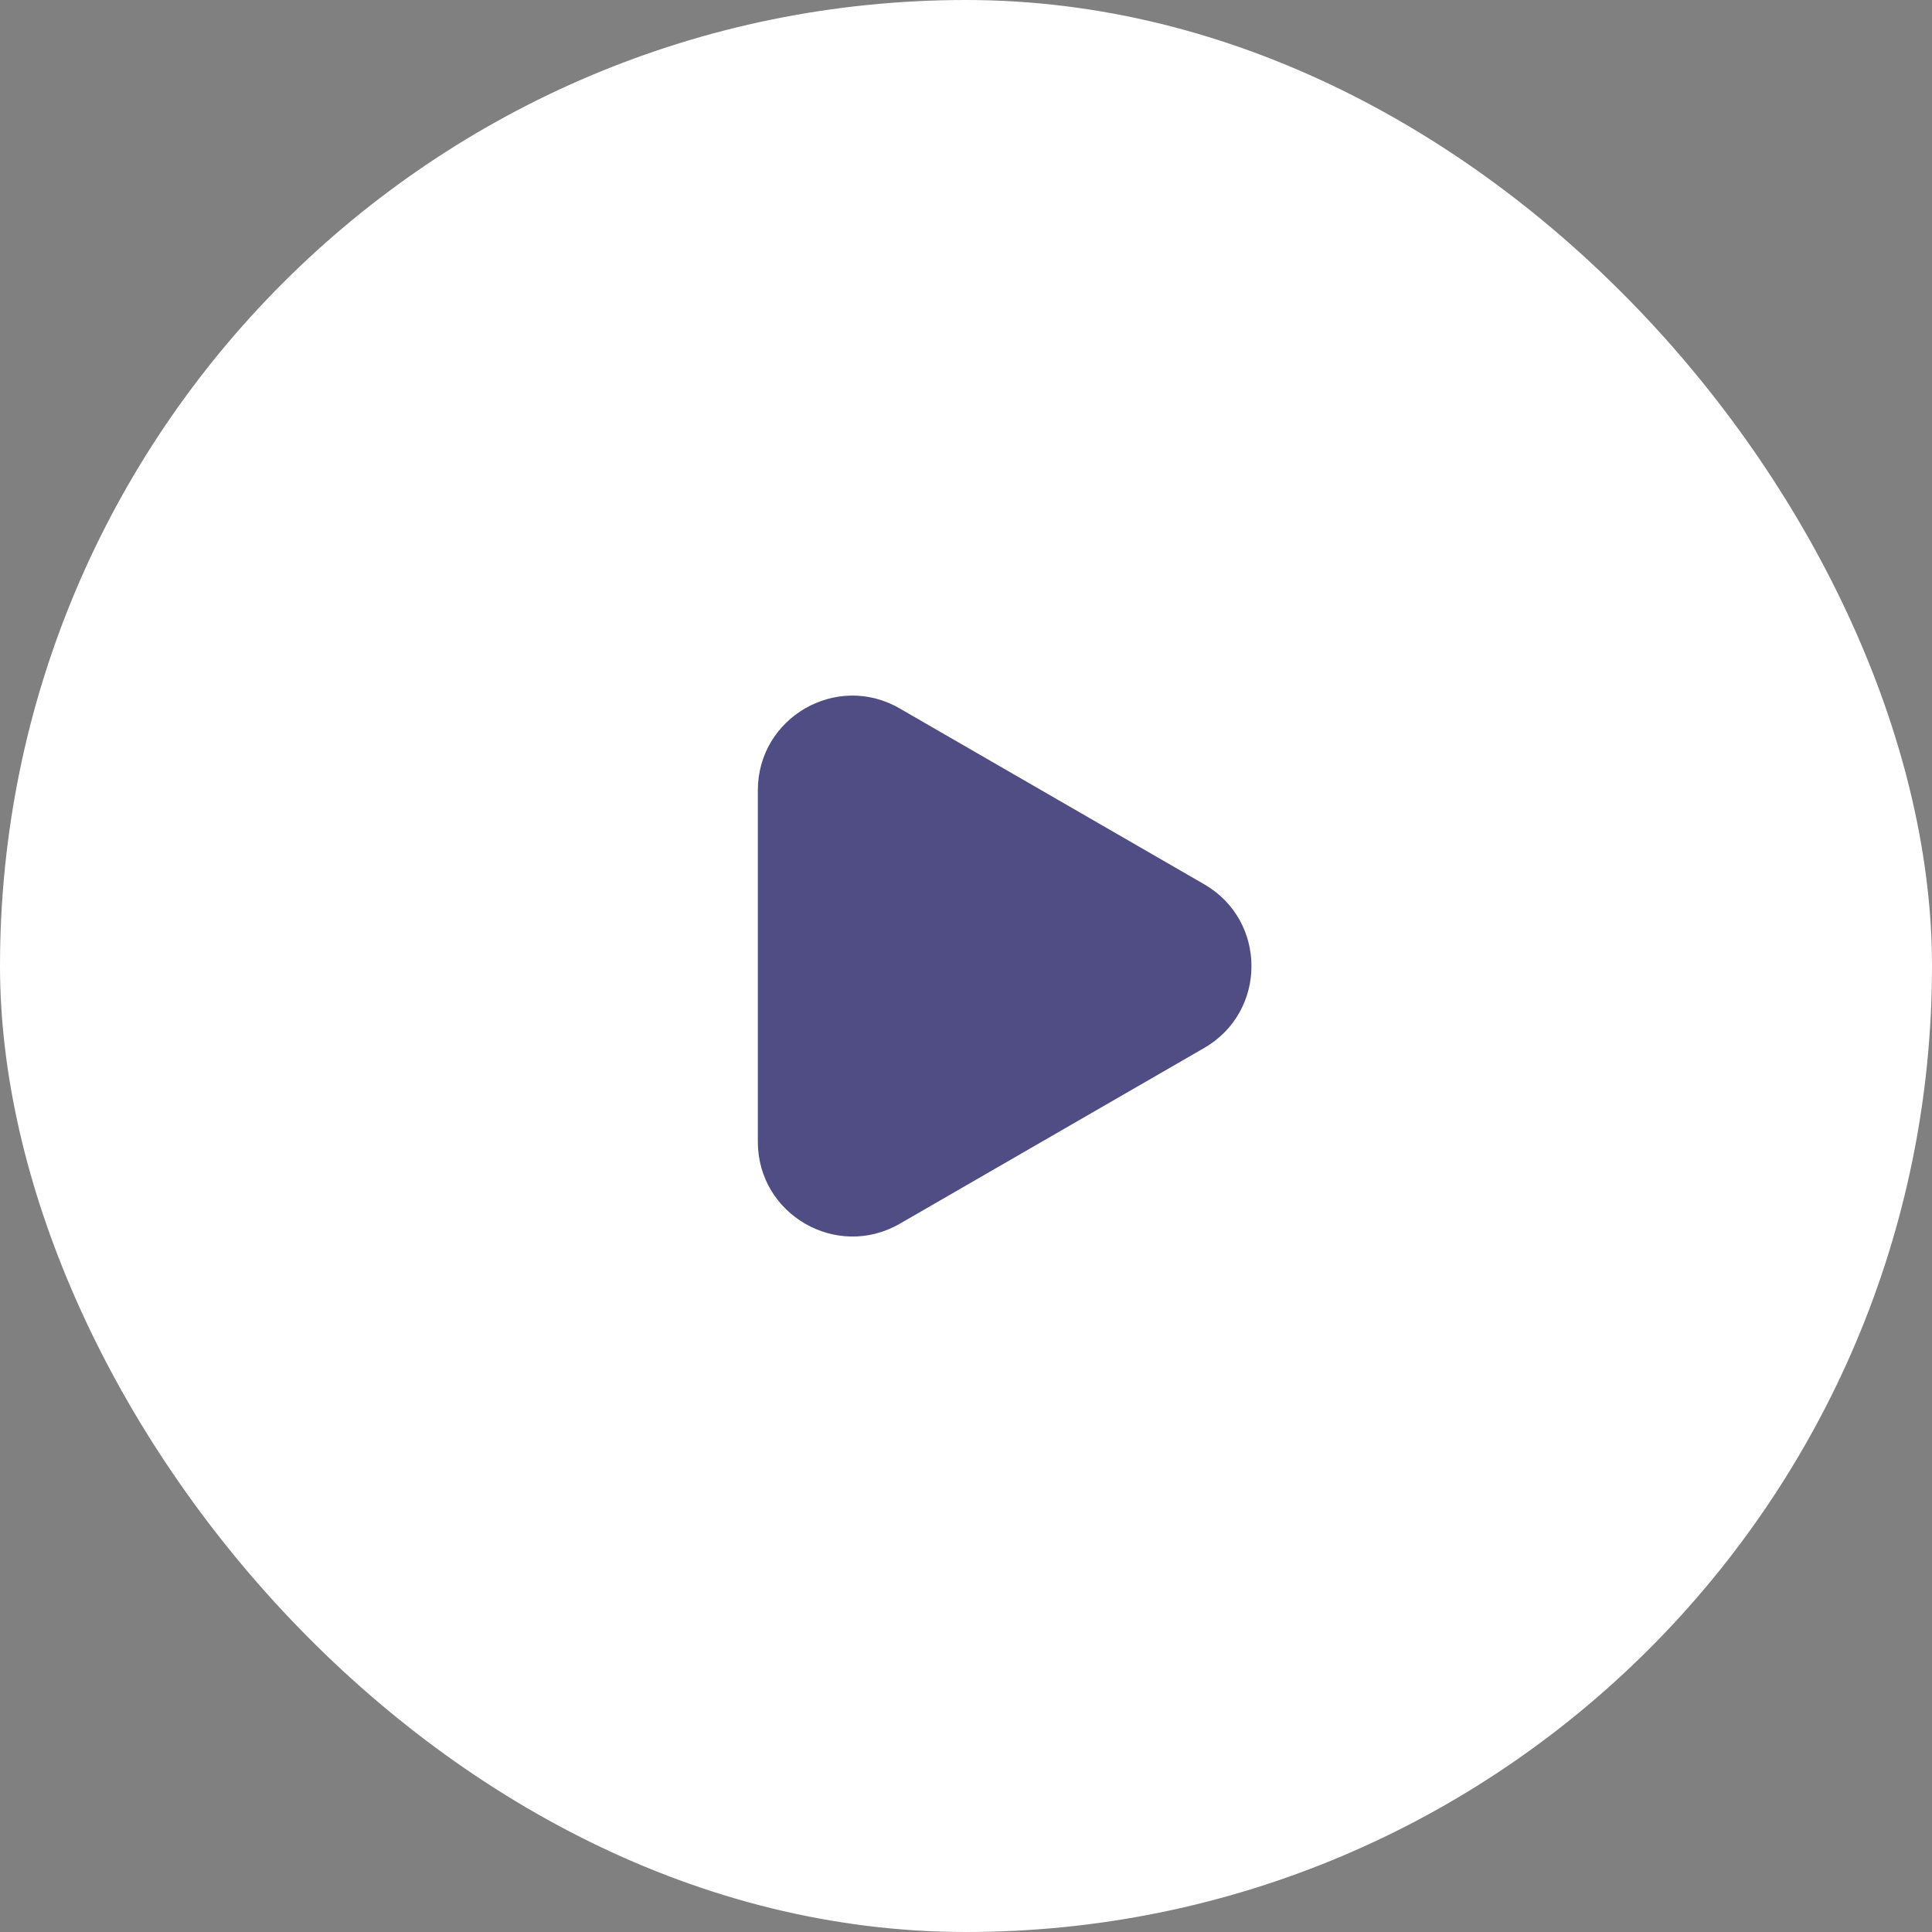
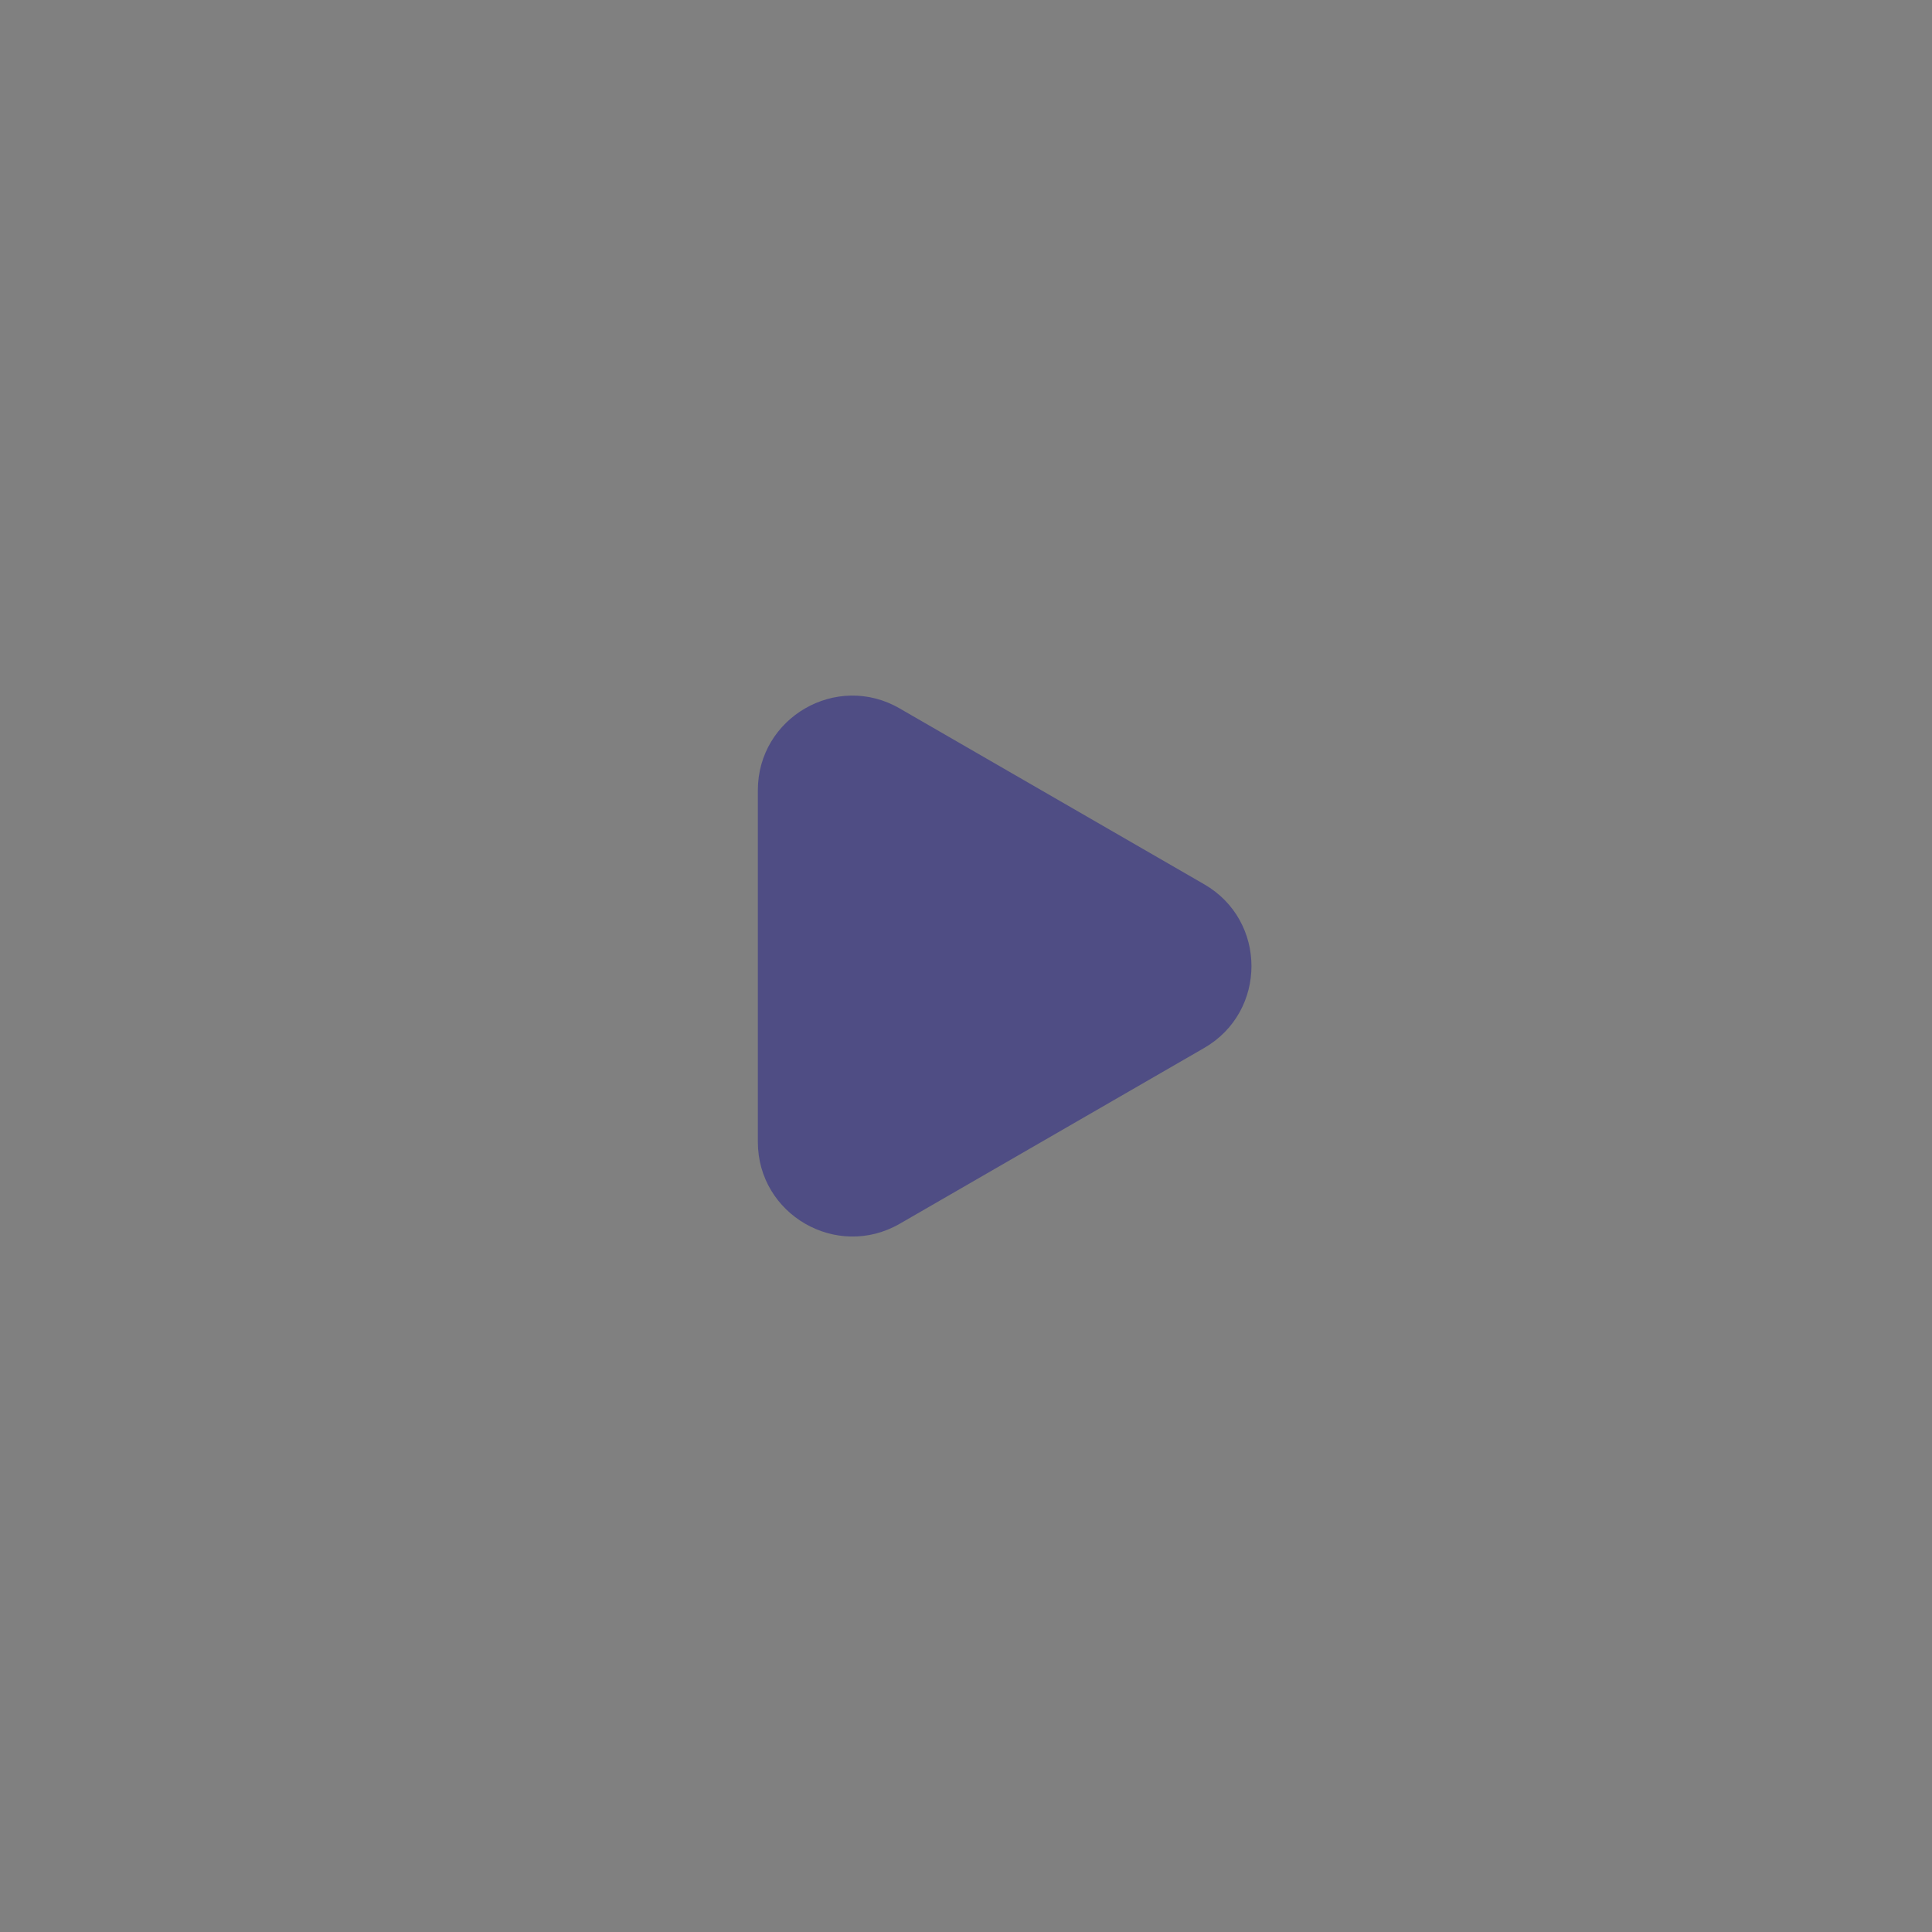
<svg xmlns="http://www.w3.org/2000/svg" width="50" height="50" viewBox="0 0 50 50" fill="none">
  <rect x="0" y="0" width="50" height="50" fill="#808080" stroke="none" />
-   <rect width="50" height="50" rx="25" fill="white" />
  <g clip-path="url(#clip0_646_130)">
    <path d="M19.613 25V20.453C19.613 18.569 21.653 17.39 23.283 18.334L27.223 20.609L31.163 22.884C32.796 23.824 32.796 26.181 31.163 27.122L27.223 29.397L23.283 31.672C21.653 32.61 19.613 31.434 19.613 29.55V25Z" fill="#4F4D84" />
  </g>
  <defs>
    <clipPath id="clip0_646_130">
      <rect width="14" height="14" fill="white" transform="translate(19 18)" />
    </clipPath>
  </defs>
</svg>